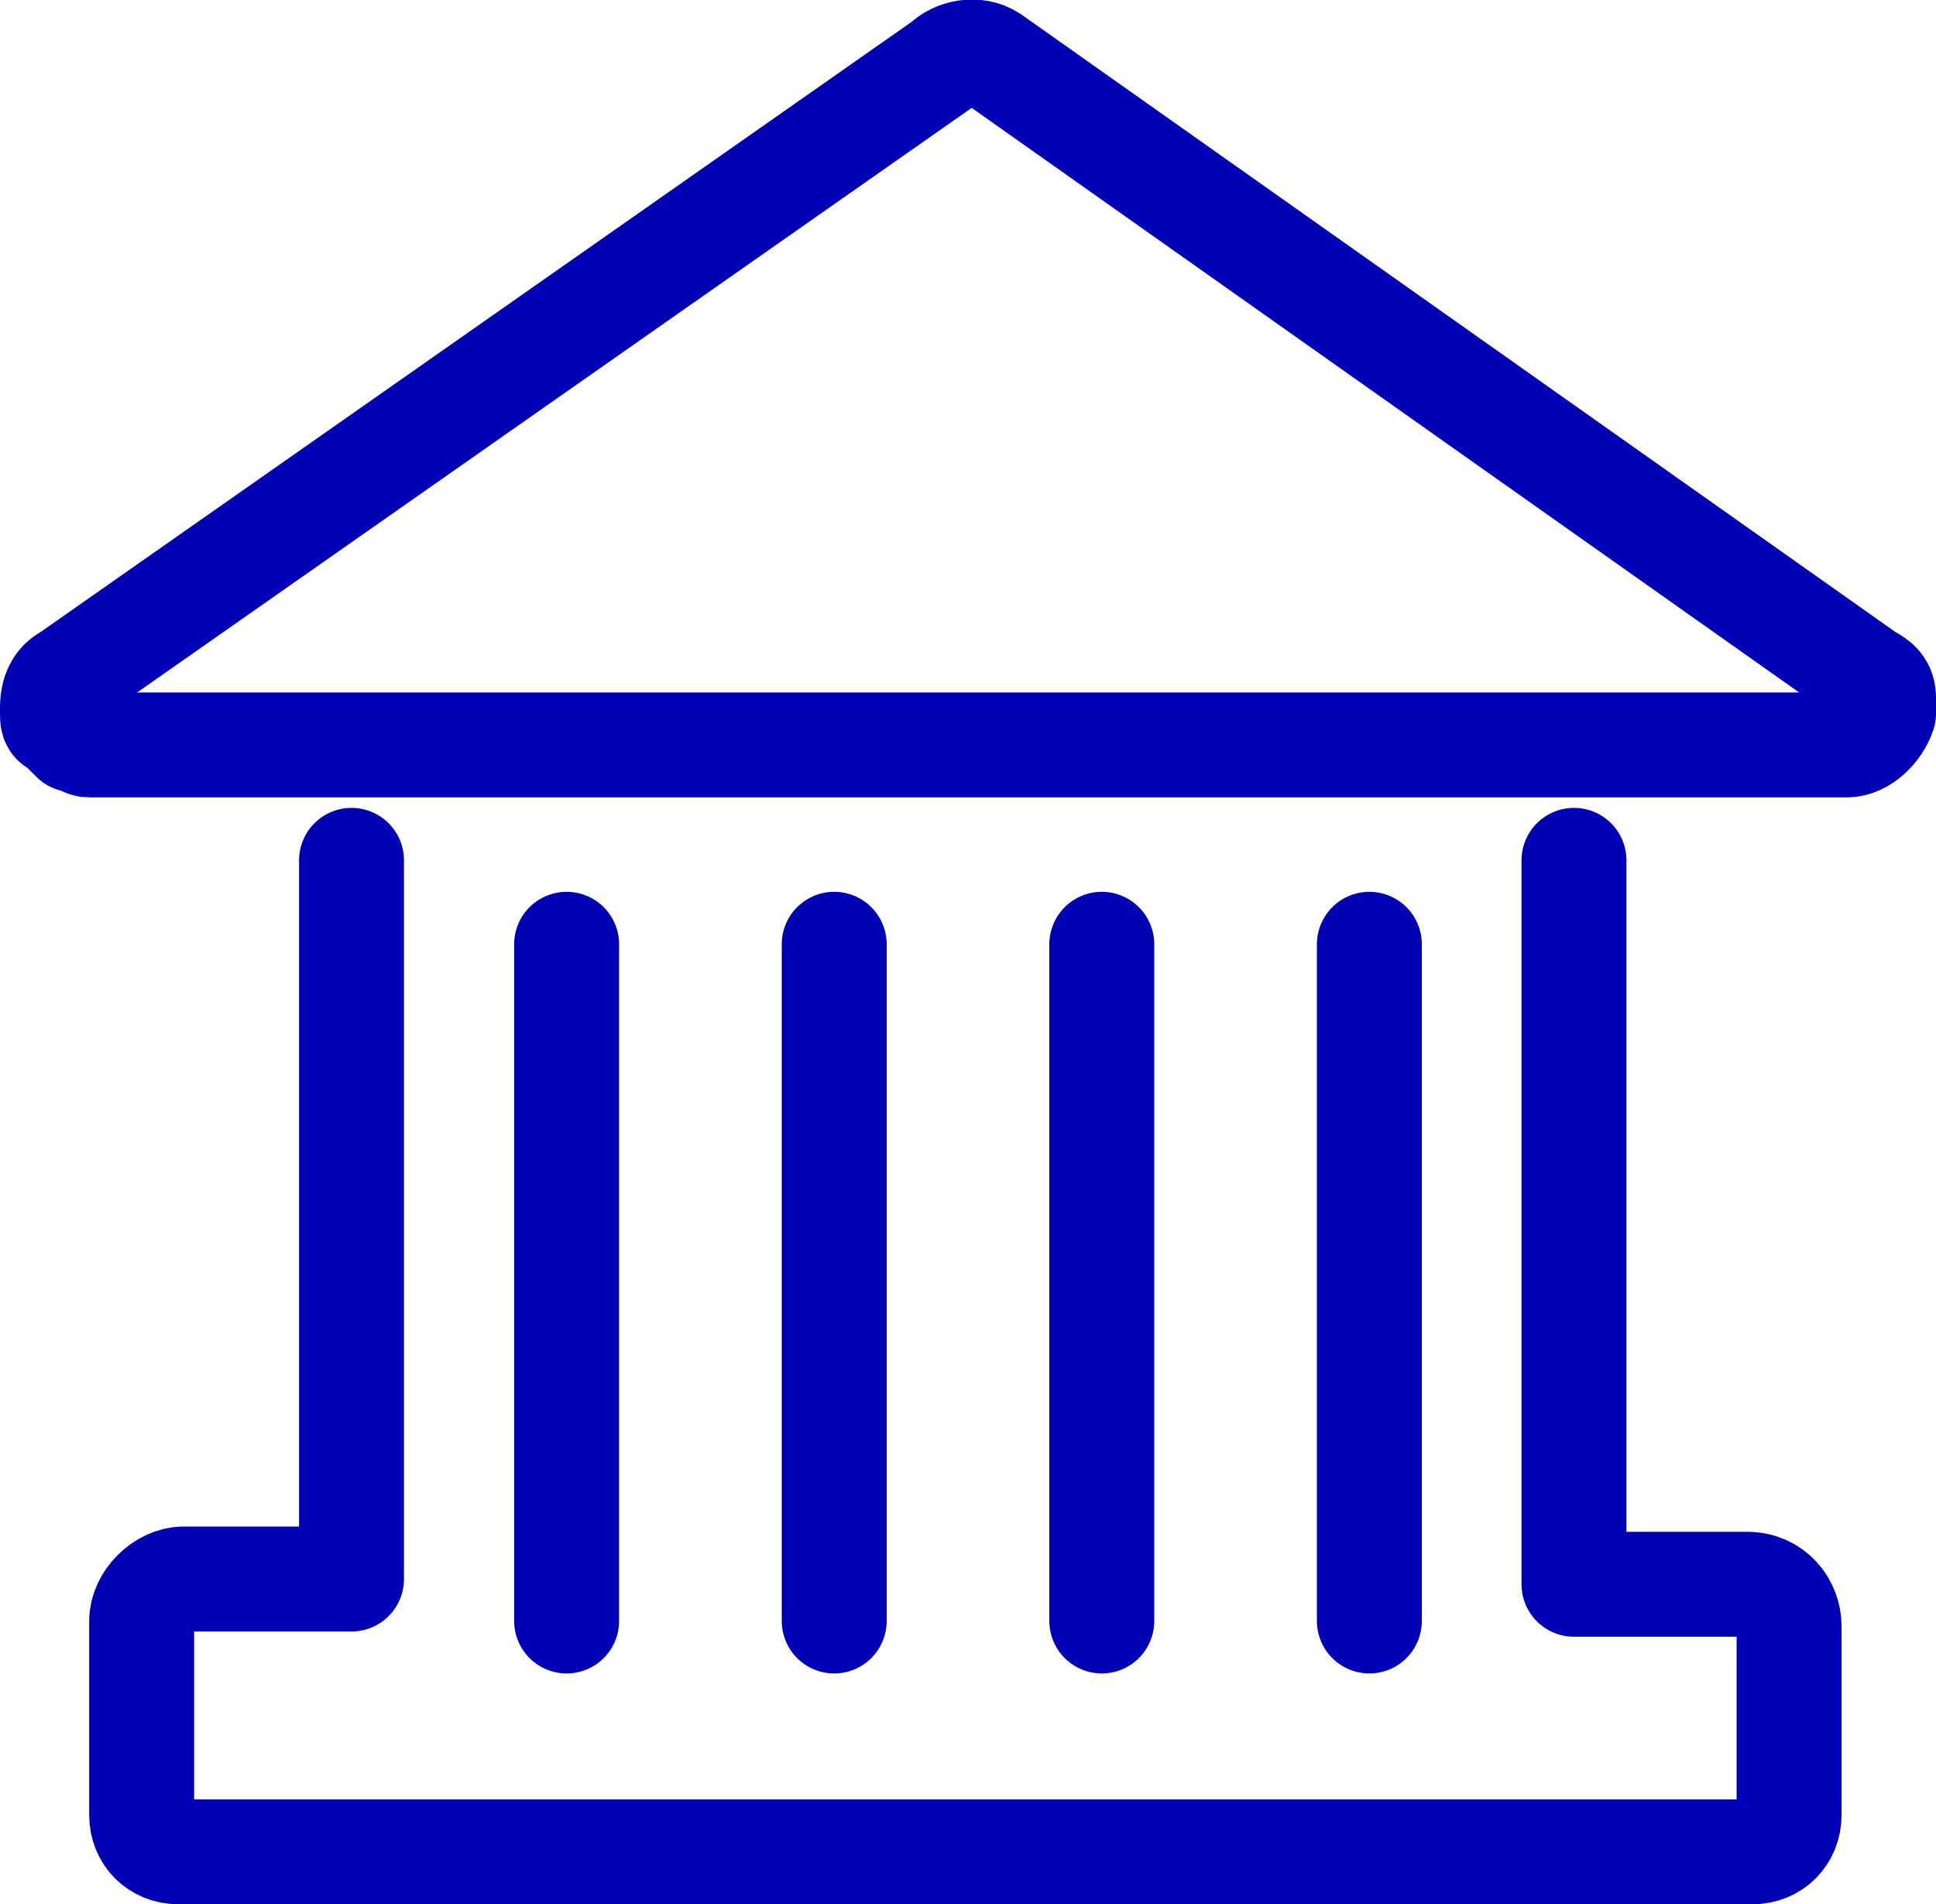
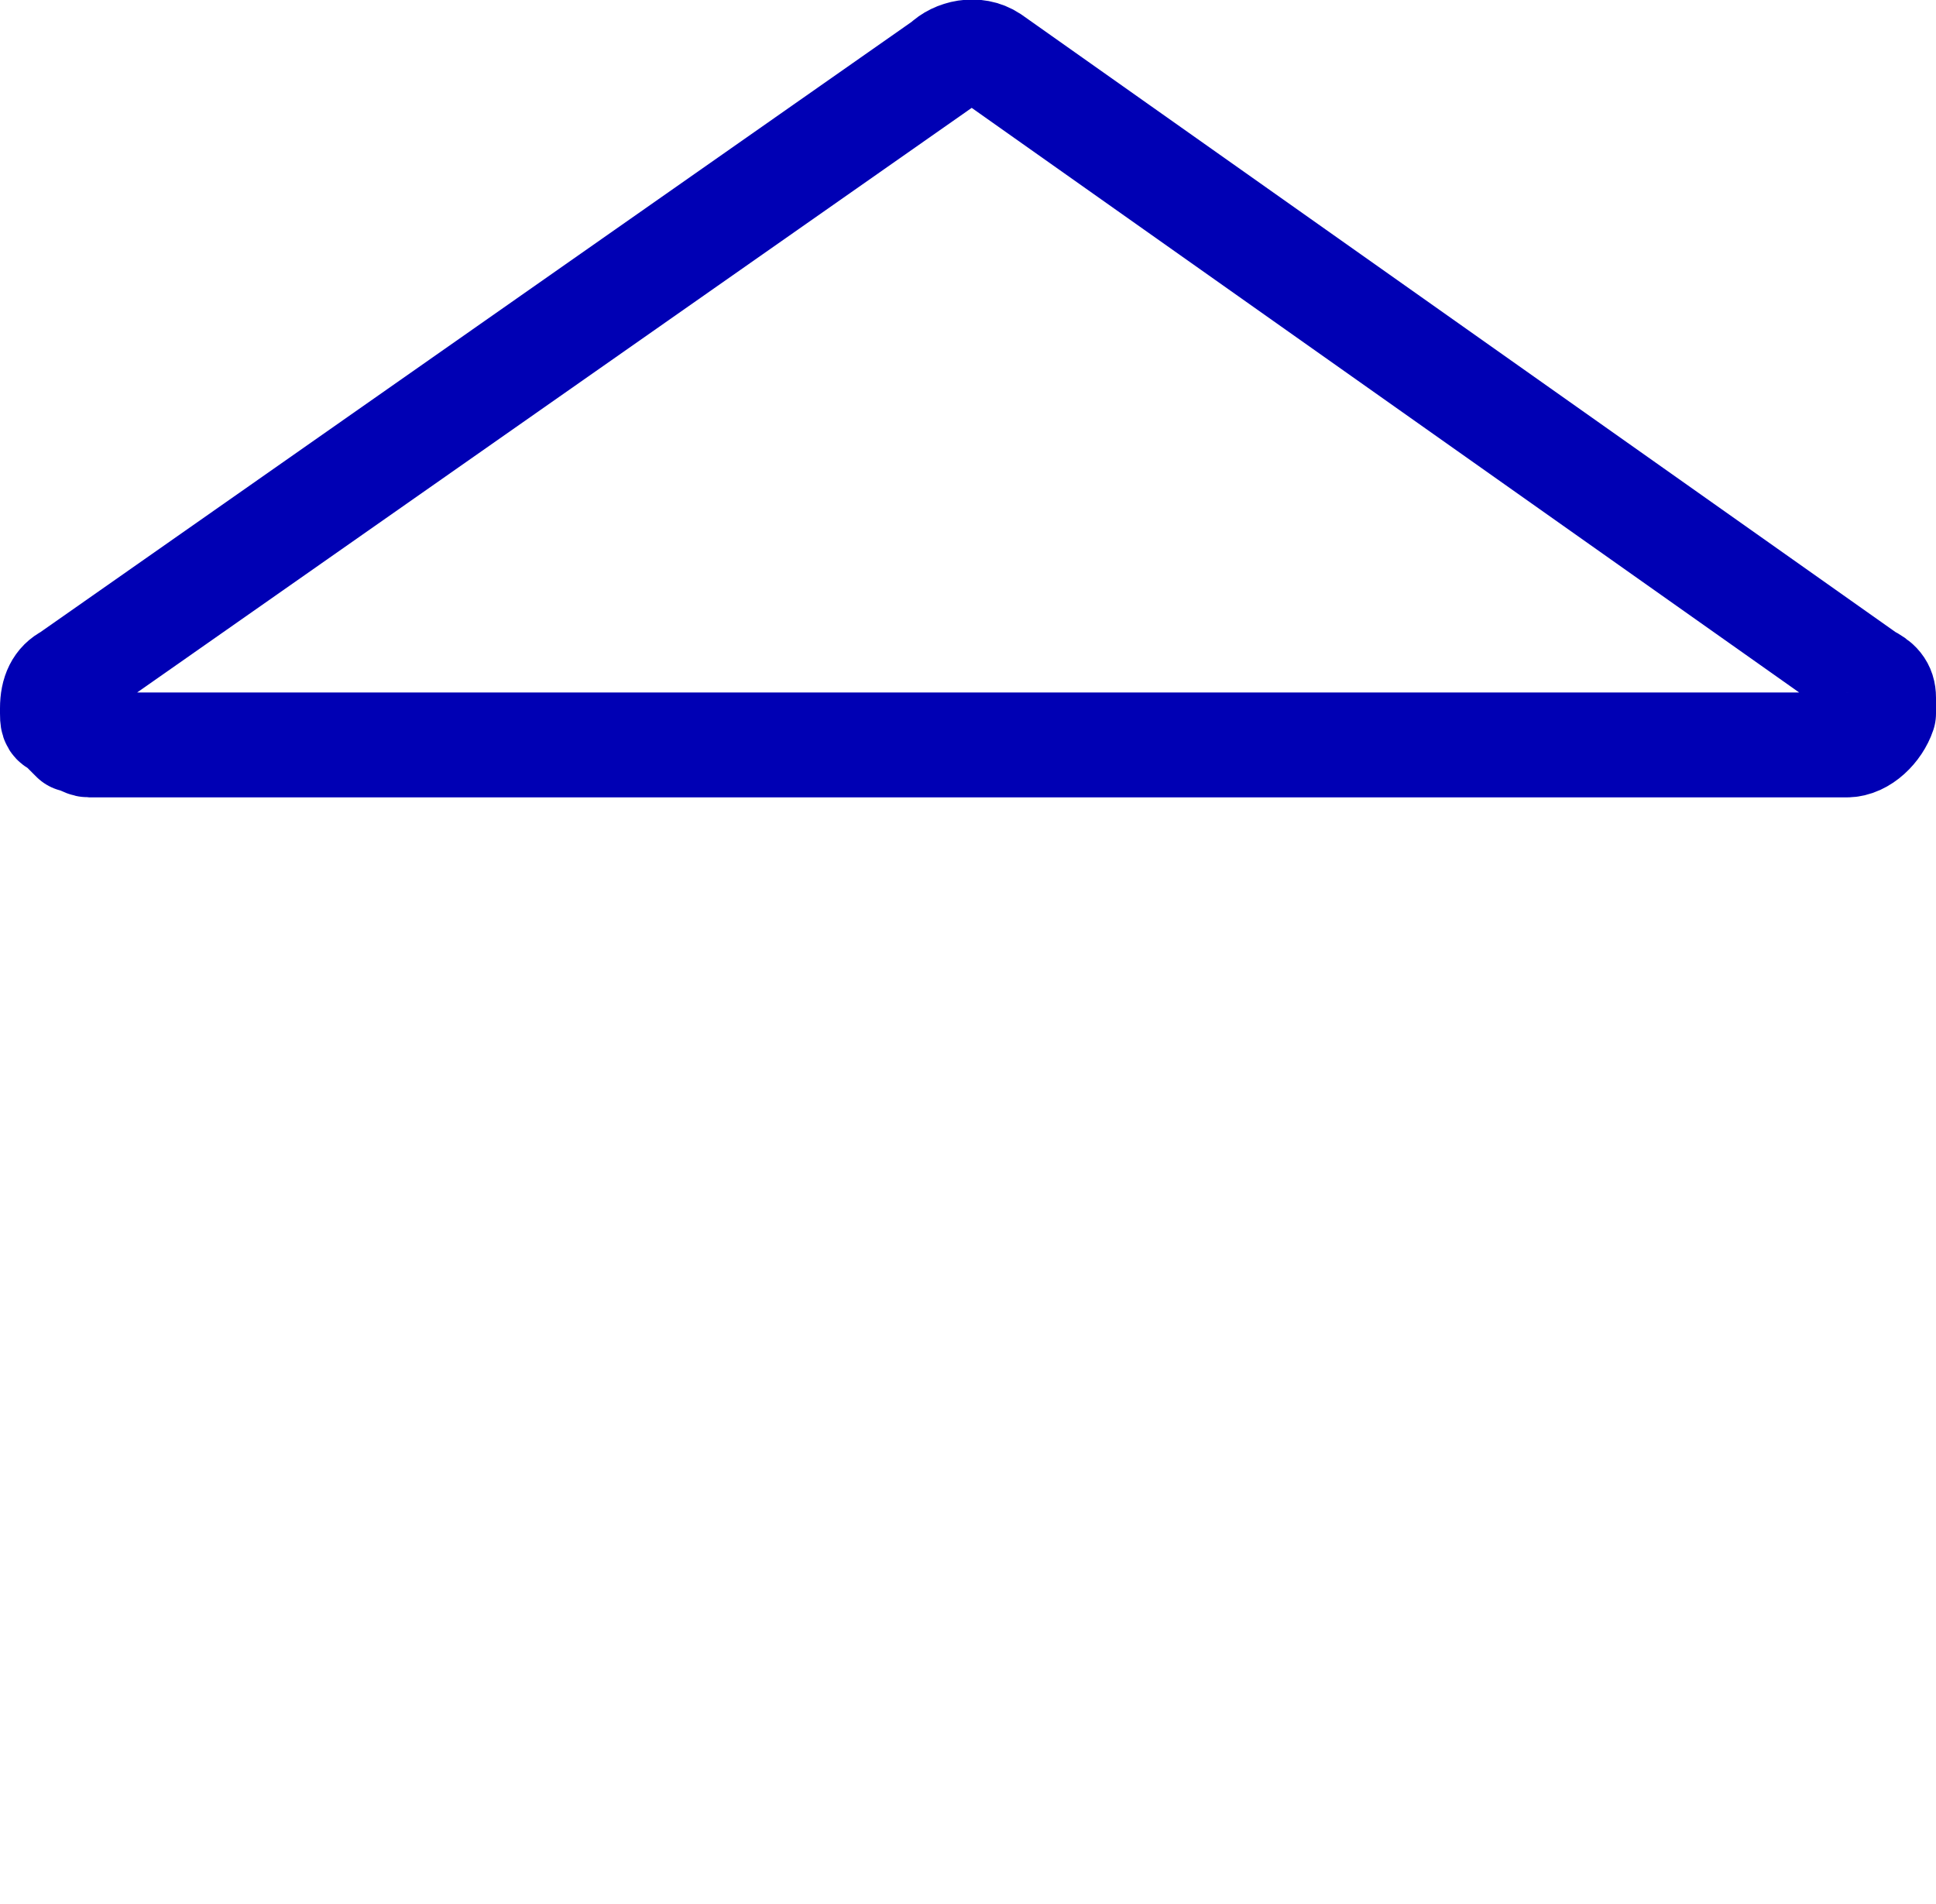
<svg xmlns="http://www.w3.org/2000/svg" version="1.1" id="Layer_1" x="0px" y="0px" width="36.9px" height="36.3px" viewBox="0 0 36.9 36.3" enable-background="new 0 0 36.9 36.3" xml:space="preserve">
  <g>
-     <path id="Path_706-2" fill="none" stroke="#0000B4" stroke-width="2" stroke-linecap="round" stroke-linejoin="round" d="M6.7,16.4   v13.7H3.5h0h0c-0.4,0-0.8,0.4-0.8,0.8v3.6c0,0,0,0,0,0.1v0c0,0.4,0.3,0.7,0.7,0.7h30c0.4,0,0.7-0.3,0.7-0.7c0,0,0,0,0-0.1   s0,0,0-0.1V31c0-0.4-0.3-0.8-0.8-0.8c0,0,0,0,0,0h-3.3V16.4" />
-     <line id="Line_125-2" fill="none" stroke="#0000B4" stroke-width="2" stroke-linecap="round" stroke-linejoin="round" x1="10.8" y1="18" x2="10.8" y2="30.9" />
-     <line id="Line_126-2" fill="none" stroke="#0000B4" stroke-width="2" stroke-linecap="round" stroke-linejoin="round" x1="15.9" y1="18" x2="15.9" y2="30.9" />
-     <line id="Line_127-2" fill="none" stroke="#0000B4" stroke-width="2" stroke-linecap="round" stroke-linejoin="round" x1="21" y1="18" x2="21" y2="30.9" />
-     <line id="Line_128-2" fill="none" stroke="#0000B4" stroke-width="2" stroke-linecap="round" stroke-linejoin="round" x1="26.1" y1="18" x2="26.1" y2="30.9" />
-     <path id="Path_707-2" fill="none" stroke="#0000B4" stroke-width="2" stroke-linecap="round" stroke-linejoin="round" d="   M35.9,13.6c0,0,0-0.1,0-0.1v0c0,0,0,0,0-0.1c0,0,0,0,0-0.1c0-0.2-0.1-0.3-0.3-0.4L18.9,1.1C18.6,0.9,18.2,1,18,1.2L1.3,12.9   C1.1,13,1,13.2,1,13.5v0c0,0,0,0.1,0,0.1v0c0,0.1,0,0.2,0.1,0.2c0.1,0.1,0.2,0.2,0.3,0.3c0.1,0,0.2,0.1,0.3,0.1h33.5   C35.5,14.2,35.8,13.9,35.9,13.6L35.9,13.6z" />
+     <path id="Path_707-2" fill="none" stroke="#0000B4" stroke-width="2" stroke-linecap="round" stroke-linejoin="round" d="   M35.9,13.6c0,0,0-0.1,0-0.1v0c0,0,0,0,0-0.1c0,0,0,0,0-0.1c0-0.2-0.1-0.3-0.3-0.4L18.9,1.1C18.6,0.9,18.2,1,18,1.2L1.3,12.9   C1.1,13,1,13.2,1,13.5v0c0,0,0,0.1,0,0.1c0,0.1,0,0.2,0.1,0.2c0.1,0.1,0.2,0.2,0.3,0.3c0.1,0,0.2,0.1,0.3,0.1h33.5   C35.5,14.2,35.8,13.9,35.9,13.6L35.9,13.6z" />
  </g>
</svg>